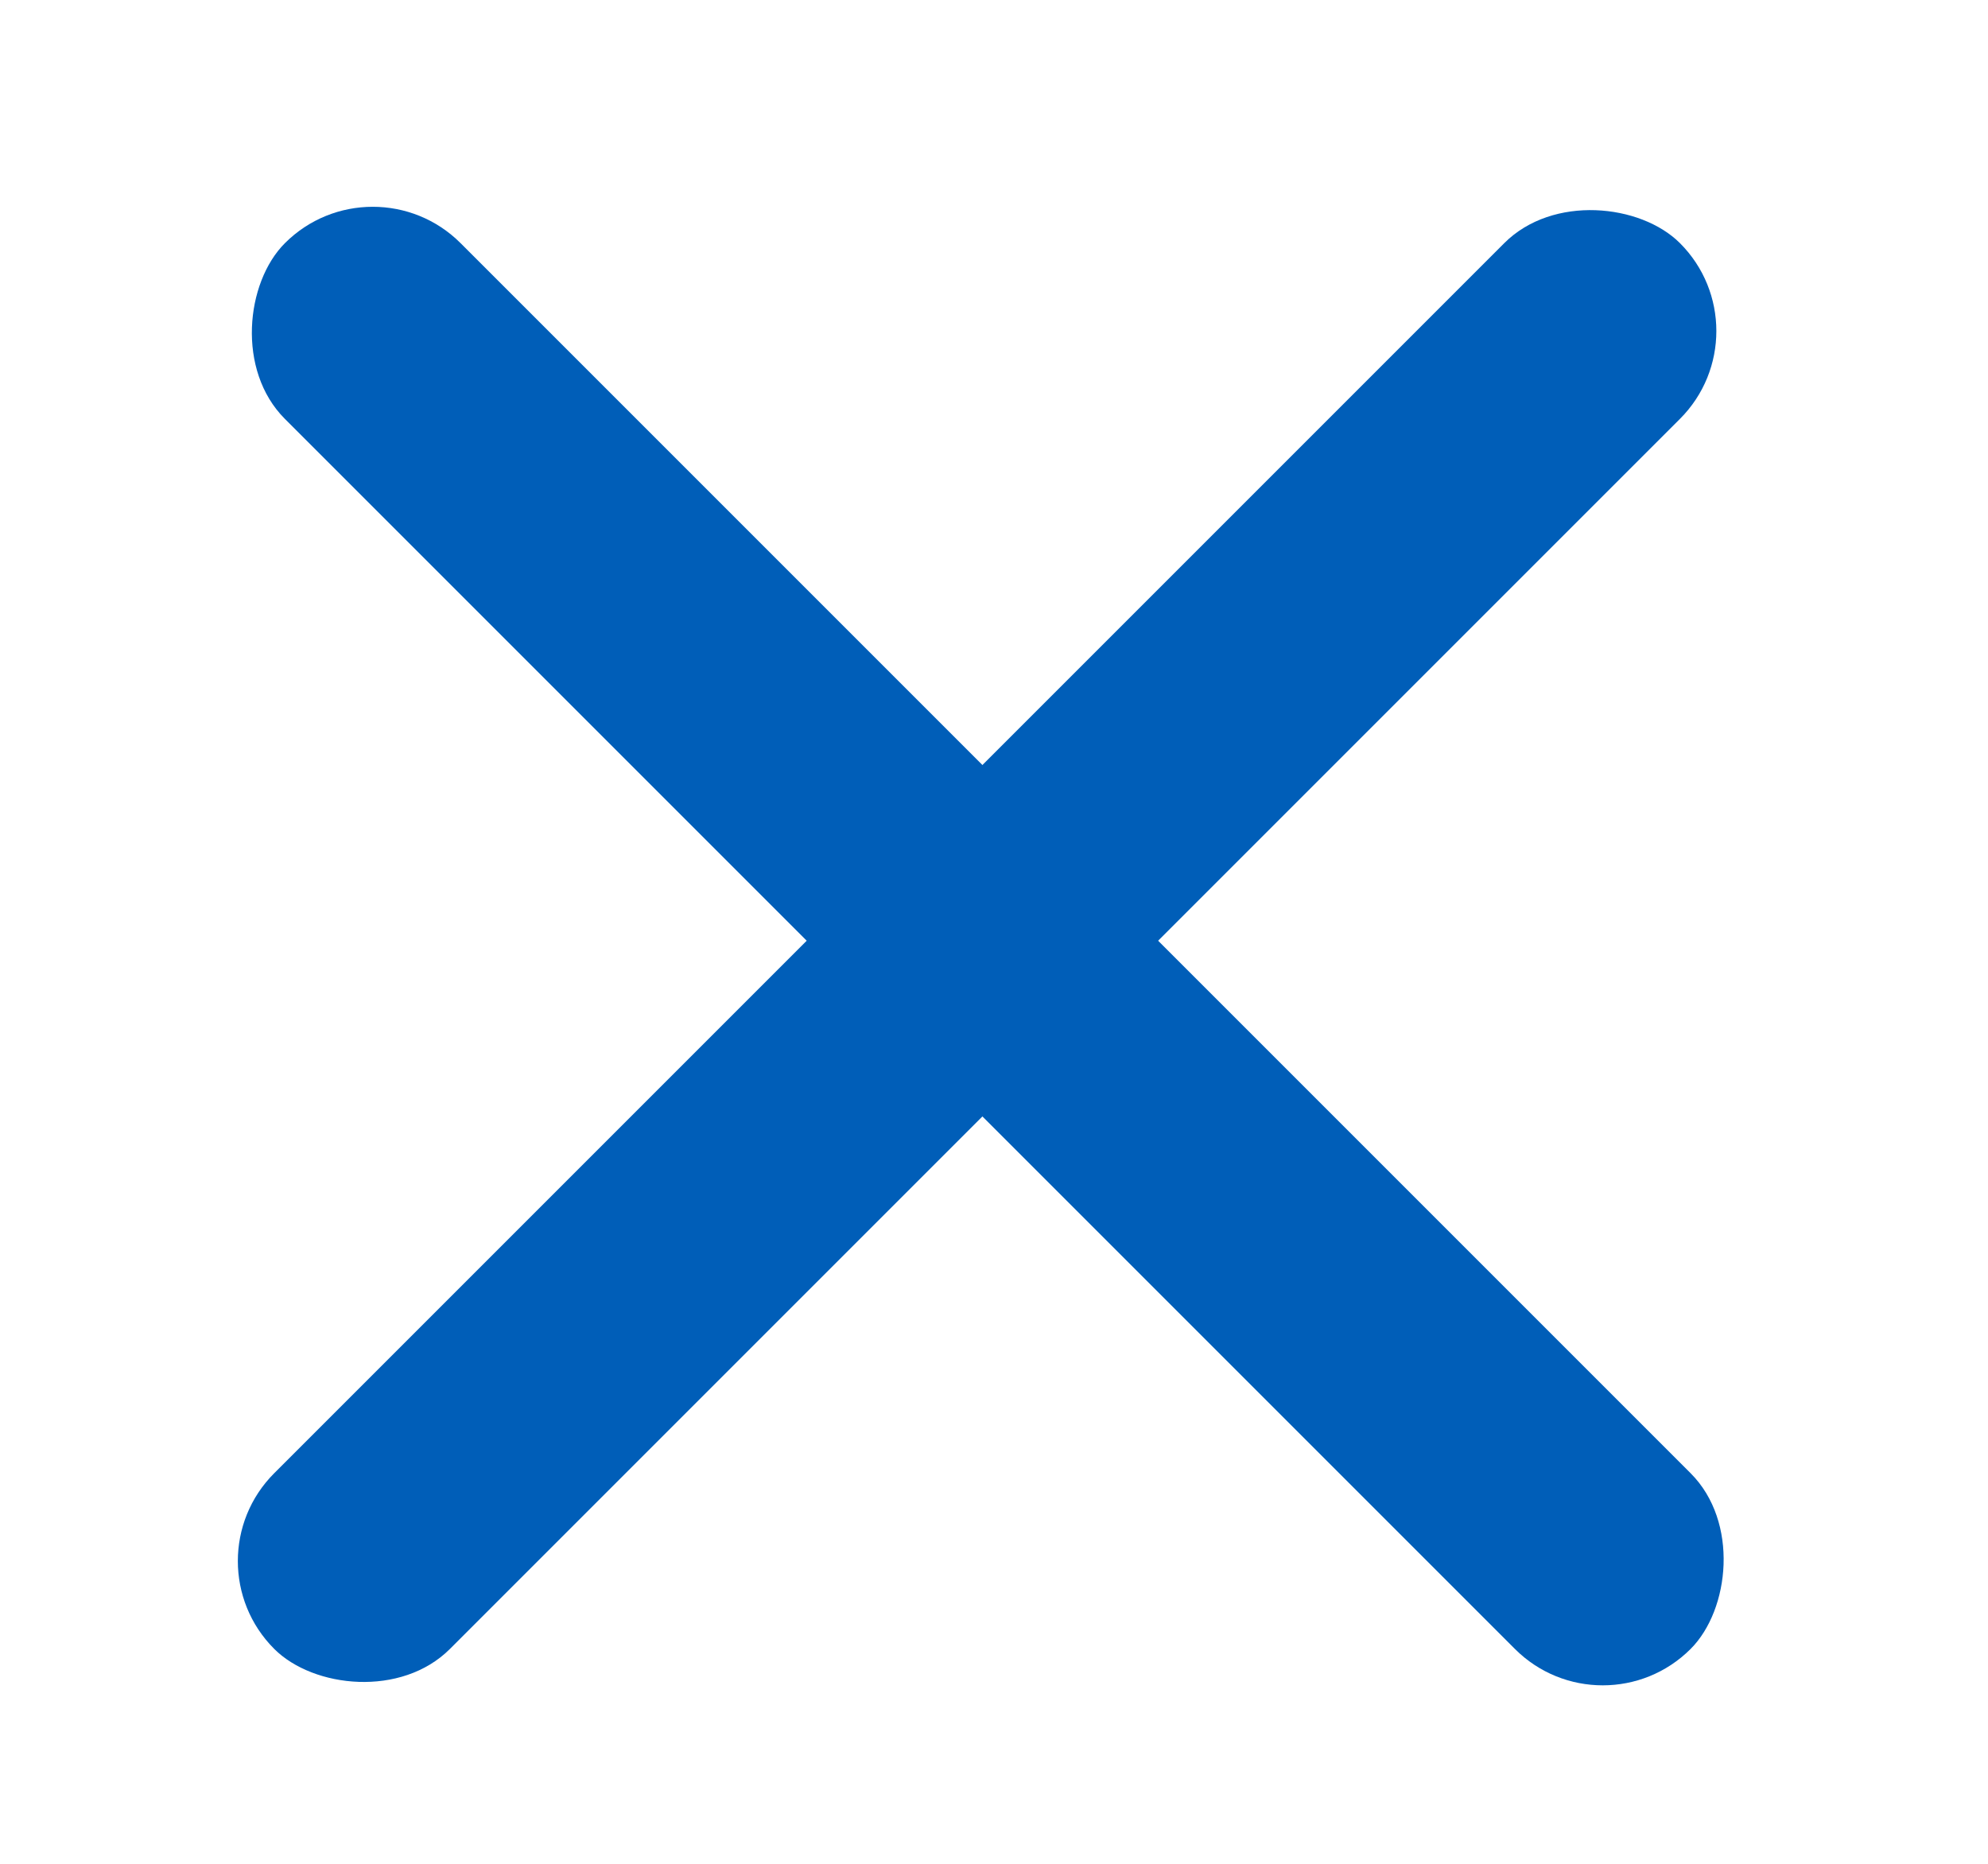
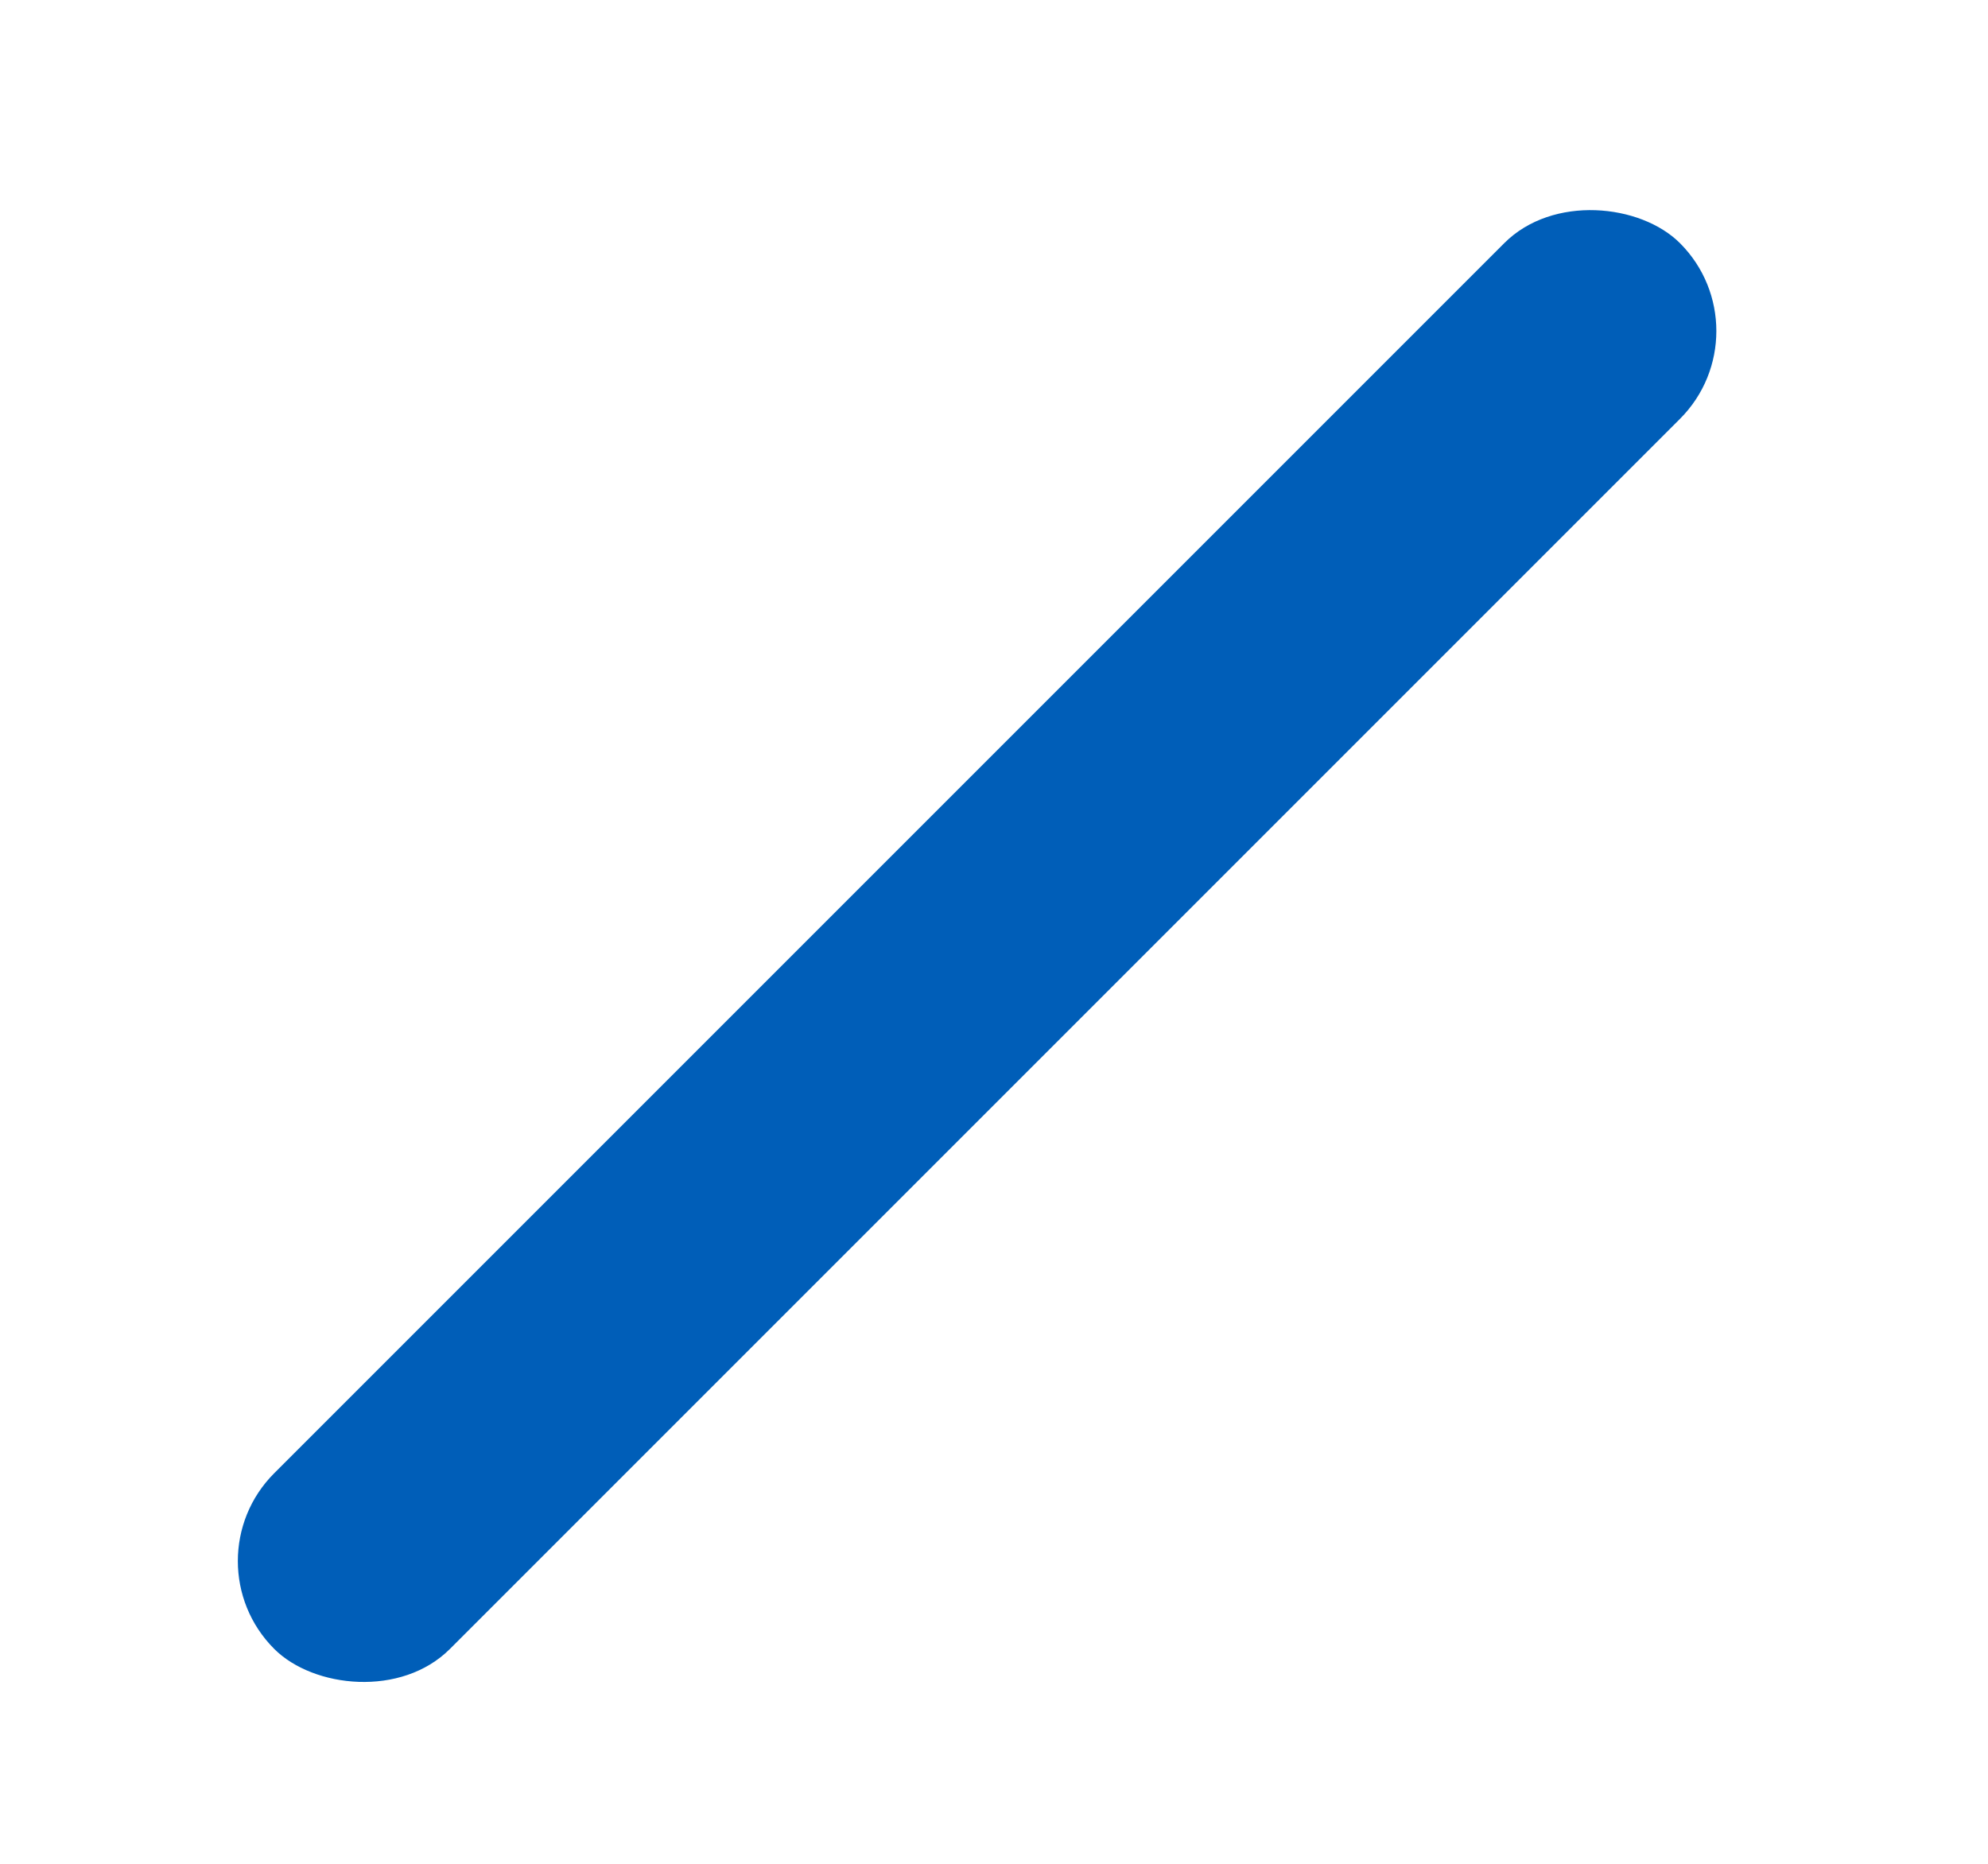
<svg xmlns="http://www.w3.org/2000/svg" width="32" height="30" viewBox="0 0 32 30" fill="none">
  <g id="Hamburger Icon">
-     <rect id="Top Bun" x="6" y="2.5" width="32" height="4" rx="2" transform="rotate(45 6 2.5)" fill="#005EB8" />
    <rect id="Bottom Bun" x="3" y="25.127" width="32" height="4" rx="2" transform="rotate(-45 3 25.127)" fill="#005EB8" />
  </g>
</svg>